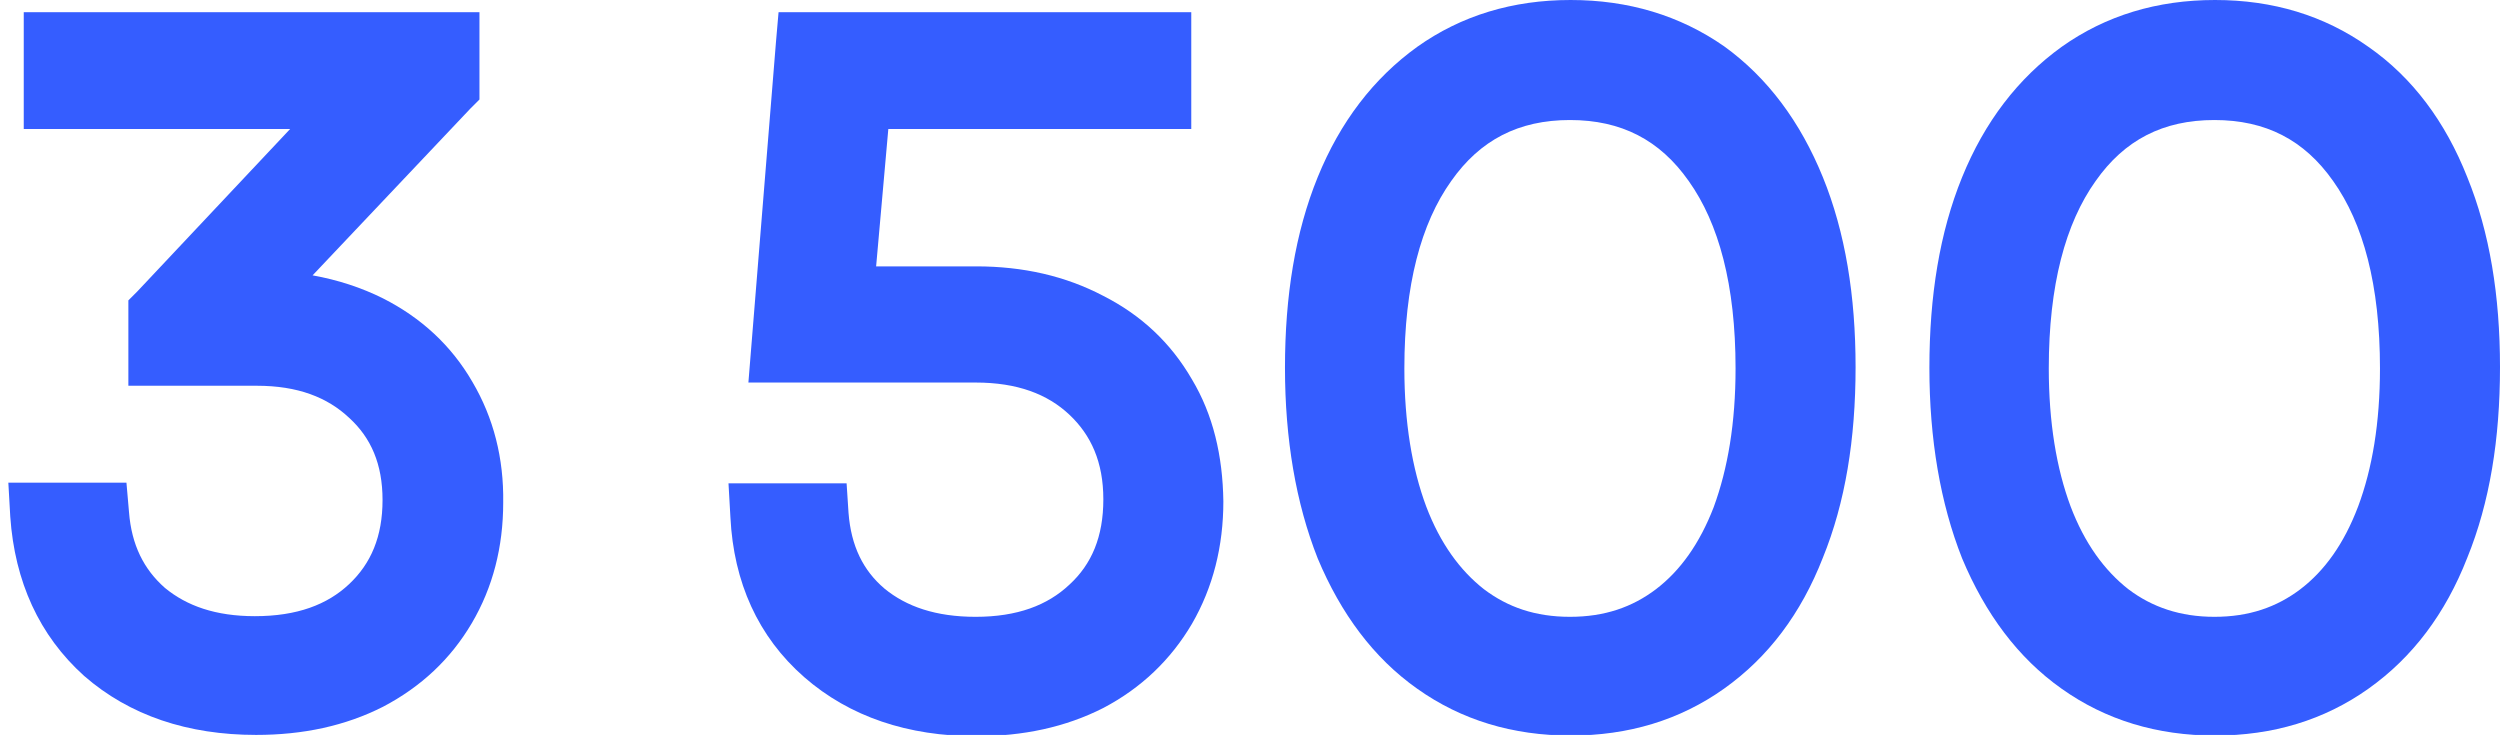
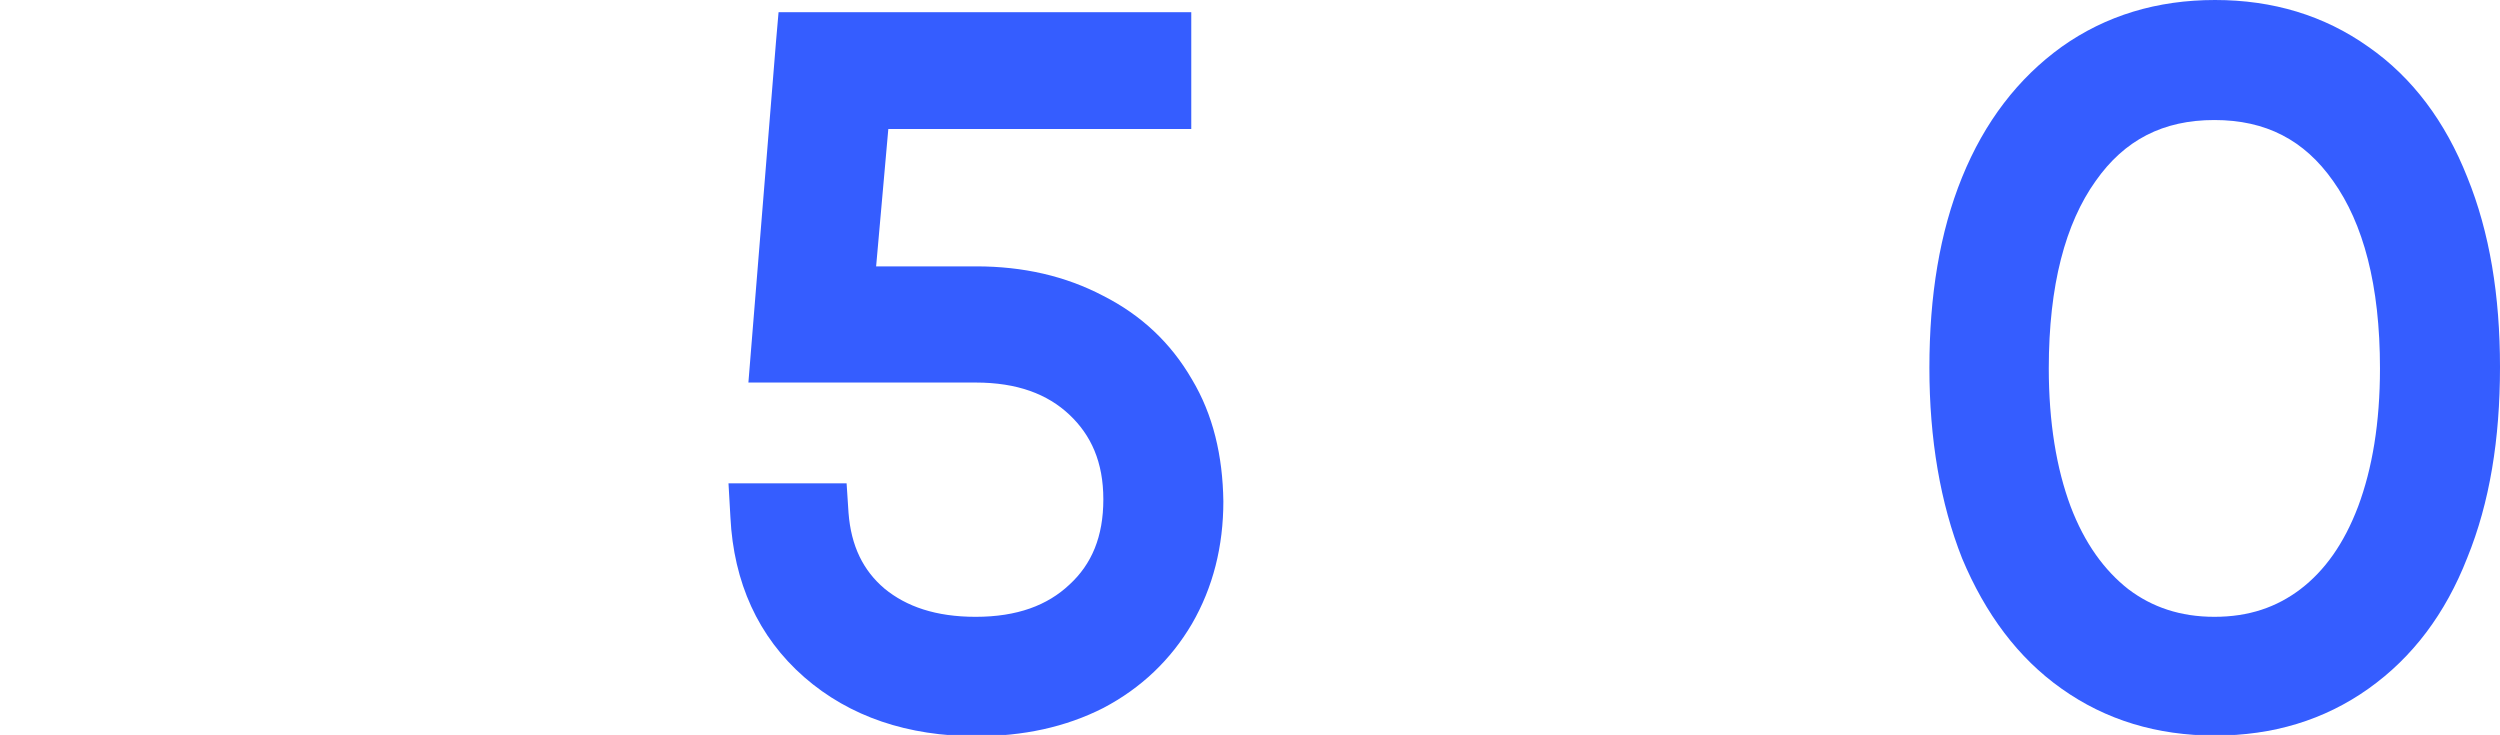
<svg xmlns="http://www.w3.org/2000/svg" id="Layer_1" x="0px" y="0px" viewBox="0 0 389.5 114.5" style="enable-background:new 0 0 389.5 114.5;" xml:space="preserve">
  <style type="text/css"> .st0{fill:#355DFF;} </style>
  <g>
    <g>
-       <path class="st0" d="M284,27.6c-3.5-8.6-8.6-15.5-15.4-20.4C261.7,2.4,253.7,0,244.7,0s-17,2.4-23.9,7.3 c-6.8,4.9-12,11.7-15.5,20.3l0,0l0,0l0,0c-3.5,8.6-5.1,18.5-5.1,29.7c0,11.1,1.7,21.1,5.1,29.7l0,0l0,0l0,0 c3.6,8.6,8.7,15.5,15.5,20.3c6.9,4.9,14.9,7.3,23.9,7.3s17-2.4,23.9-7.3c6.9-4.9,12-11.7,15.4-20.4c3.5-8.6,5.1-18.5,5.1-29.7 C289.1,46.1,287.5,36.2,284,27.6z M258,91.8c-3.7,2.8-8,4.3-13.4,4.3s-9.7-1.5-13.4-4.3c-3.7-2.9-6.8-7.1-9-12.9 c-2.2-5.9-3.4-13.1-3.4-21.5c0-13,2.6-22.6,7.3-29.2c4.5-6.4,10.5-9.5,18.5-9.5c8,0,14,3.1,18.5,9.5c4.7,6.6,7.3,16.2,7.3,29.2 c0,8.5-1.2,15.6-3.4,21.6C264.8,84.7,261.8,88.9,258,91.8z" />
      <path class="st0" d="M384.4,27.6C381,19,375.9,12.1,369,7.3C362.1,2.4,354.1,0,345.1,0s-17,2.4-23.9,7.3 c-6.8,4.9-12,11.7-15.5,20.3l0,0l0,0l0,0c-3.5,8.6-5.1,18.5-5.1,29.7c0,11.1,1.7,21.1,5.1,29.7l0,0l0,0l0,0 c3.6,8.6,8.7,15.5,15.5,20.3c6.9,4.9,14.9,7.3,23.9,7.3s17-2.4,23.9-7.3c6.9-4.9,12-11.7,15.4-20.4c3.5-8.6,5.1-18.5,5.1-29.7 C389.5,46.1,387.9,36.2,384.4,27.6z M358.4,91.8c-3.7,2.8-8,4.3-13.4,4.3c-5.3,0-9.7-1.5-13.4-4.3c-3.7-2.9-6.8-7.1-9-12.9 c-2.2-5.9-3.4-13.1-3.4-21.5c0-13,2.6-22.6,7.3-29.2c4.5-6.4,10.5-9.5,18.5-9.5c8,0,14,3.1,18.5,9.5c4.7,6.6,7.3,16.2,7.3,29.2 c0,8.5-1.2,15.6-3.4,21.5C365.2,84.7,362.2,88.9,358.4,91.8z" />
-       <path class="st0" d="M73.6,59.5C73.6,59.5,73.6,59.5,73.6,59.5C73.6,59.5,73.6,59.5,73.6,59.5L73.6,59.5c-3.3-5.7-8-10-13.9-13 c-3.4-1.7-7.1-2.9-11-3.6l24.6-26l1.4-1.4v-2V6.9v-5h-5H8.7h-5v5v8.2v5h5h36.5L21.4,45.4l-1.4,1.4v2v6.3v5h5h15 c6.4,0,11,1.8,14.4,5l0,0l0,0c3.4,3.1,5.2,7.2,5.2,12.8c0,5.7-1.8,9.9-5.2,13.1c-3.4,3.2-8.1,5-14.7,5c-6.1,0-10.6-1.6-14-4.4 c-3.3-2.9-5.2-6.7-5.6-11.8l-0.4-4.6h-4.6H6.7H1.3l0.3,5.3C2.3,90.6,6.1,99,13.1,105.3l0,0l0,0c7.1,6.2,16.2,9.2,26.8,9.2 c7.3,0,13.9-1.4,19.8-4.4l0,0l0,0c5.9-3.1,10.5-7.4,13.8-13c3.3-5.6,4.9-11.9,4.9-18.8C78.5,71.4,76.9,65.1,73.6,59.5L73.6,59.5z" />
    </g>
    <path class="st0" d="M185.7,59.1L185.7,59.1C185.7,59.1,185.7,59.1,185.7,59.1C185.7,59.1,185.7,59.1,185.7,59.1L185.7,59.1 c-3.3-5.7-7.9-10-13.8-13l0,0c0,0,0,0,0,0c0,0,0,0,0,0l0,0c-5.9-3.1-12.5-4.6-19.8-4.6h-15.6l1.9-21.4h42.2h5v-5V6.9v-5h-5h-54.7 h-4.6l-0.4,4.6l-4.3,53.1h5.4H152c6.5,0,11.2,1.8,14.6,5l0,0l0,0c3.4,3.2,5.3,7.4,5.3,13.2c0,5.8-1.8,10.1-5.3,13.3l0,0 c-3.4,3.2-8.1,5-14.6,5c-6.2,0-10.8-1.6-14.2-4.4c-3.3-2.8-5.2-6.6-5.6-11.8l-0.3-4.6h-4.6h-8.5h-5.3l0.3,5.3 c0.5,10.1,4.3,18.6,11.5,24.9l0,0l0,0c7.1,6.2,16.2,9.2,26.8,9.2c7.3,0,13.9-1.4,19.8-4.4l0,0l0,0c5.9-3.1,10.5-7.5,13.8-13.1 c3.3-5.7,4.9-12.1,4.9-19.1C190.5,71,189,64.6,185.7,59.1z" />
  </g>
</svg>